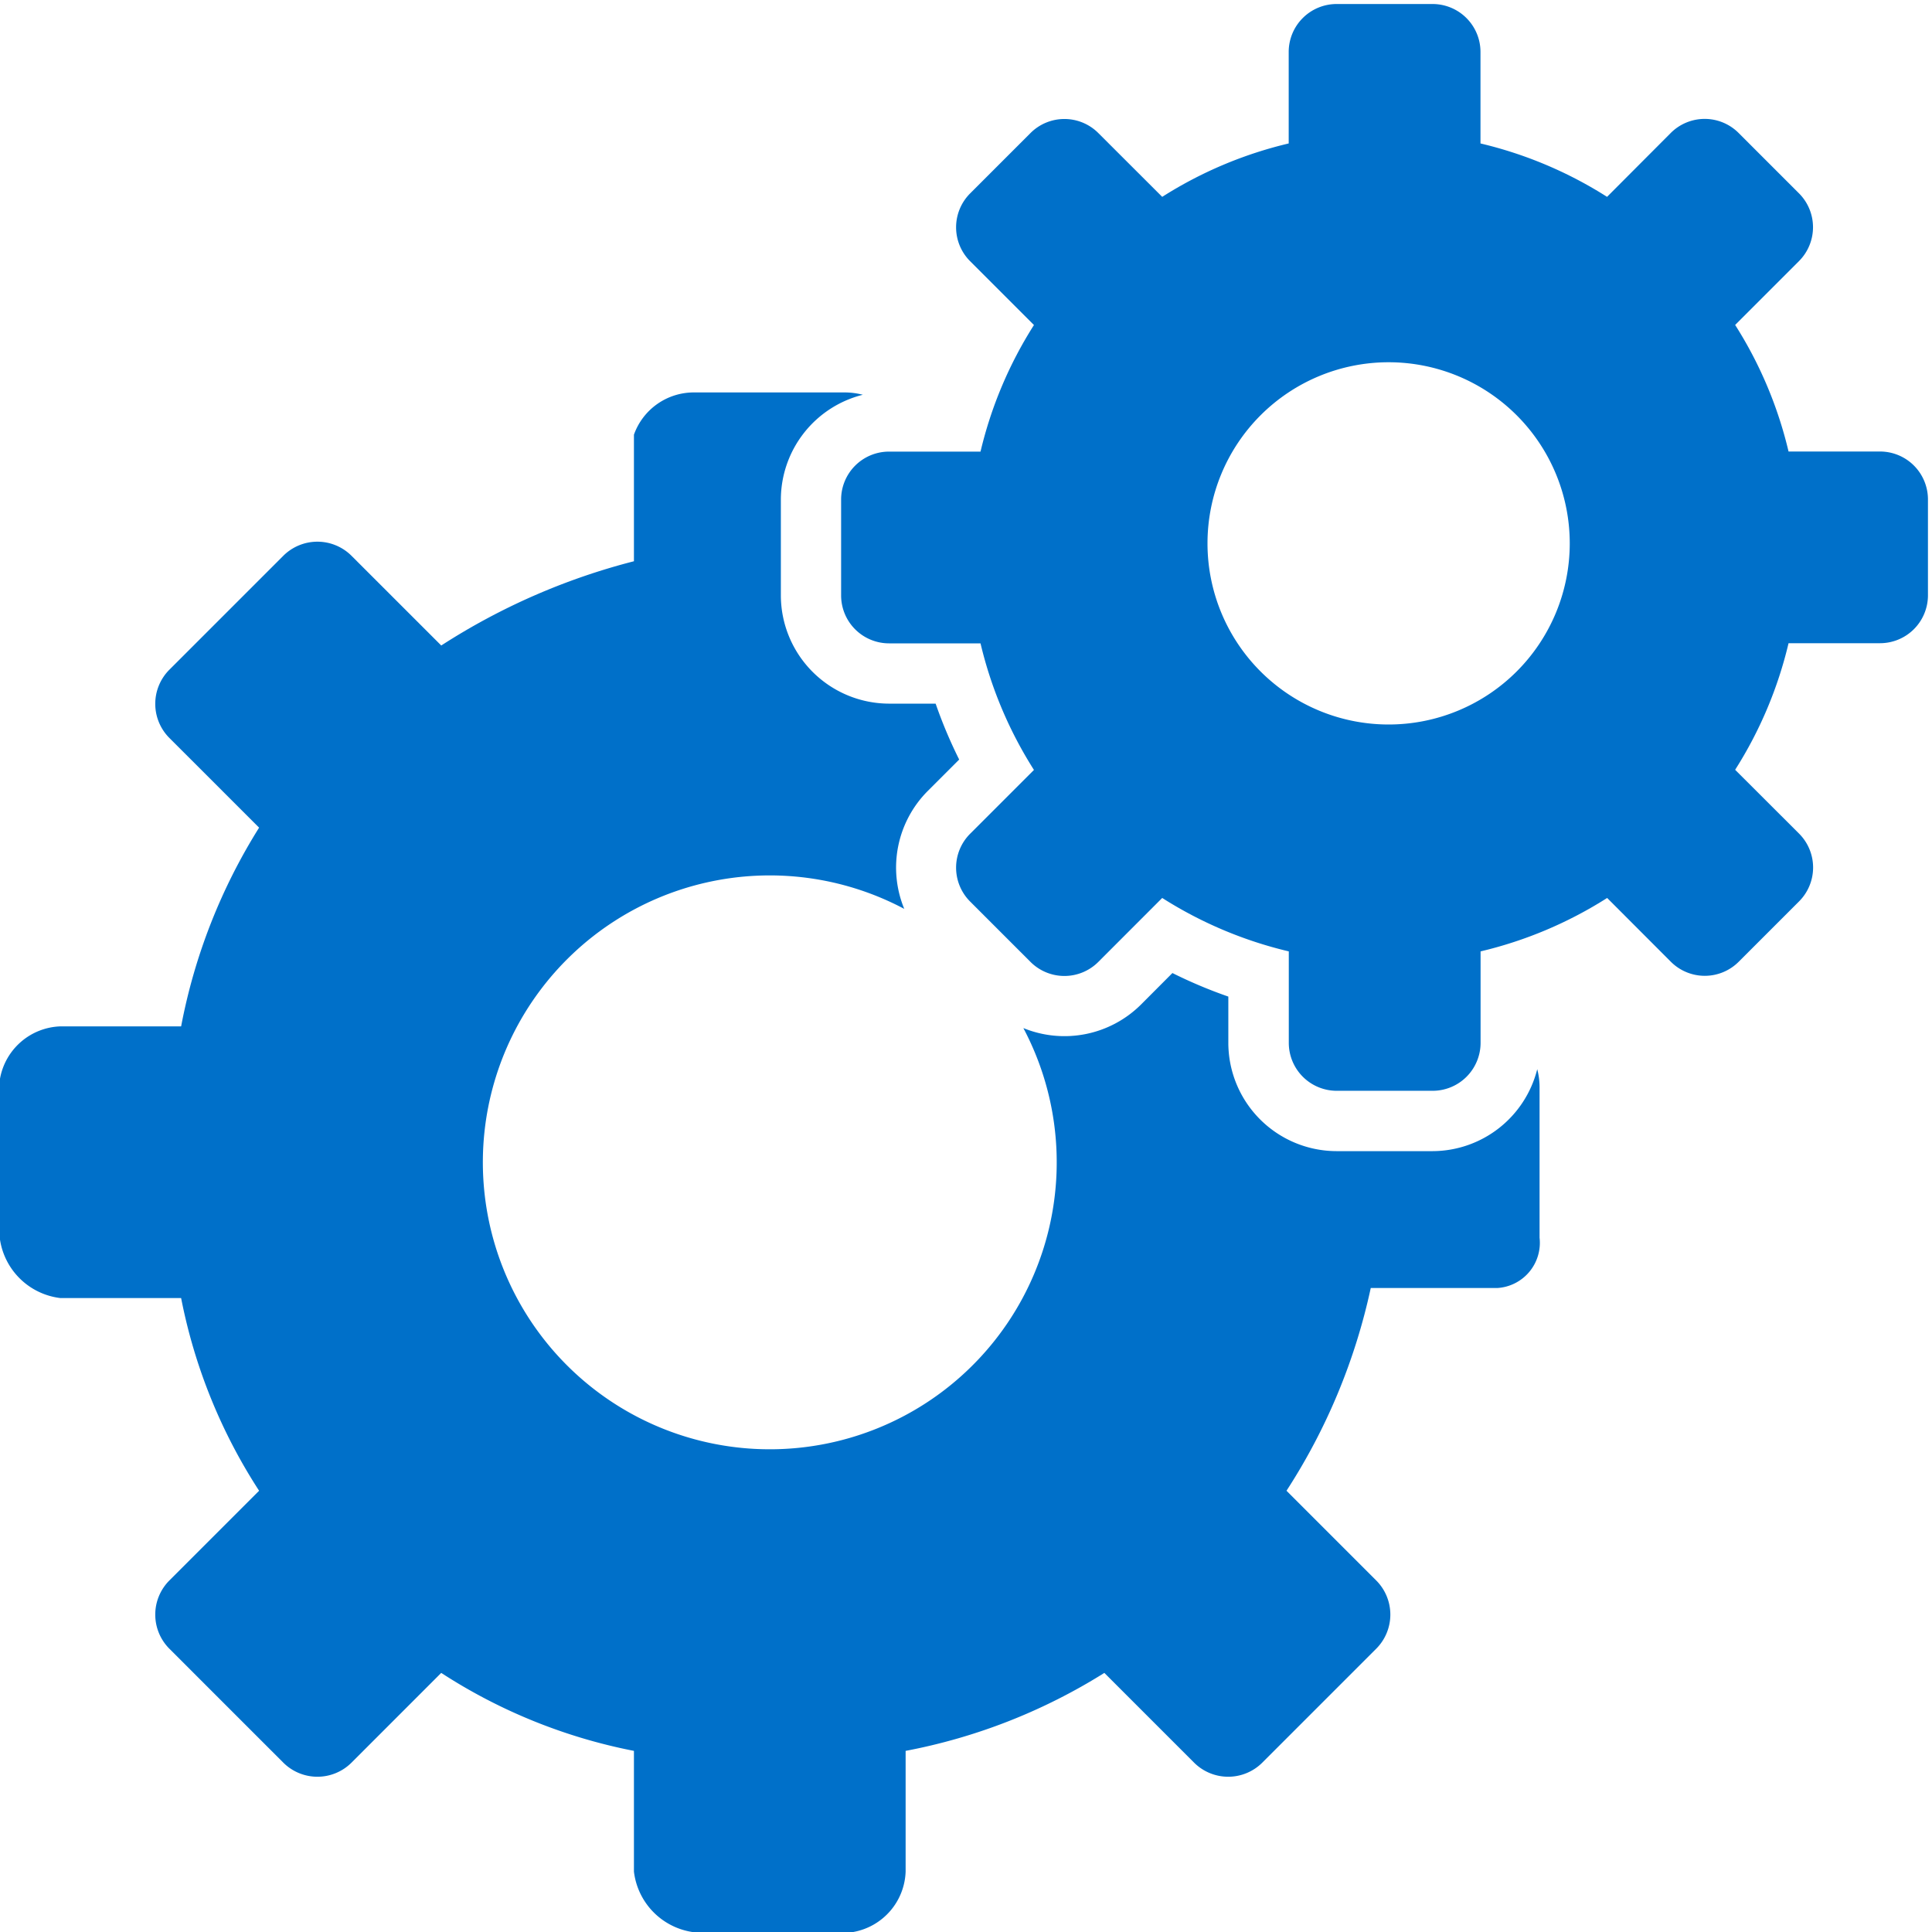
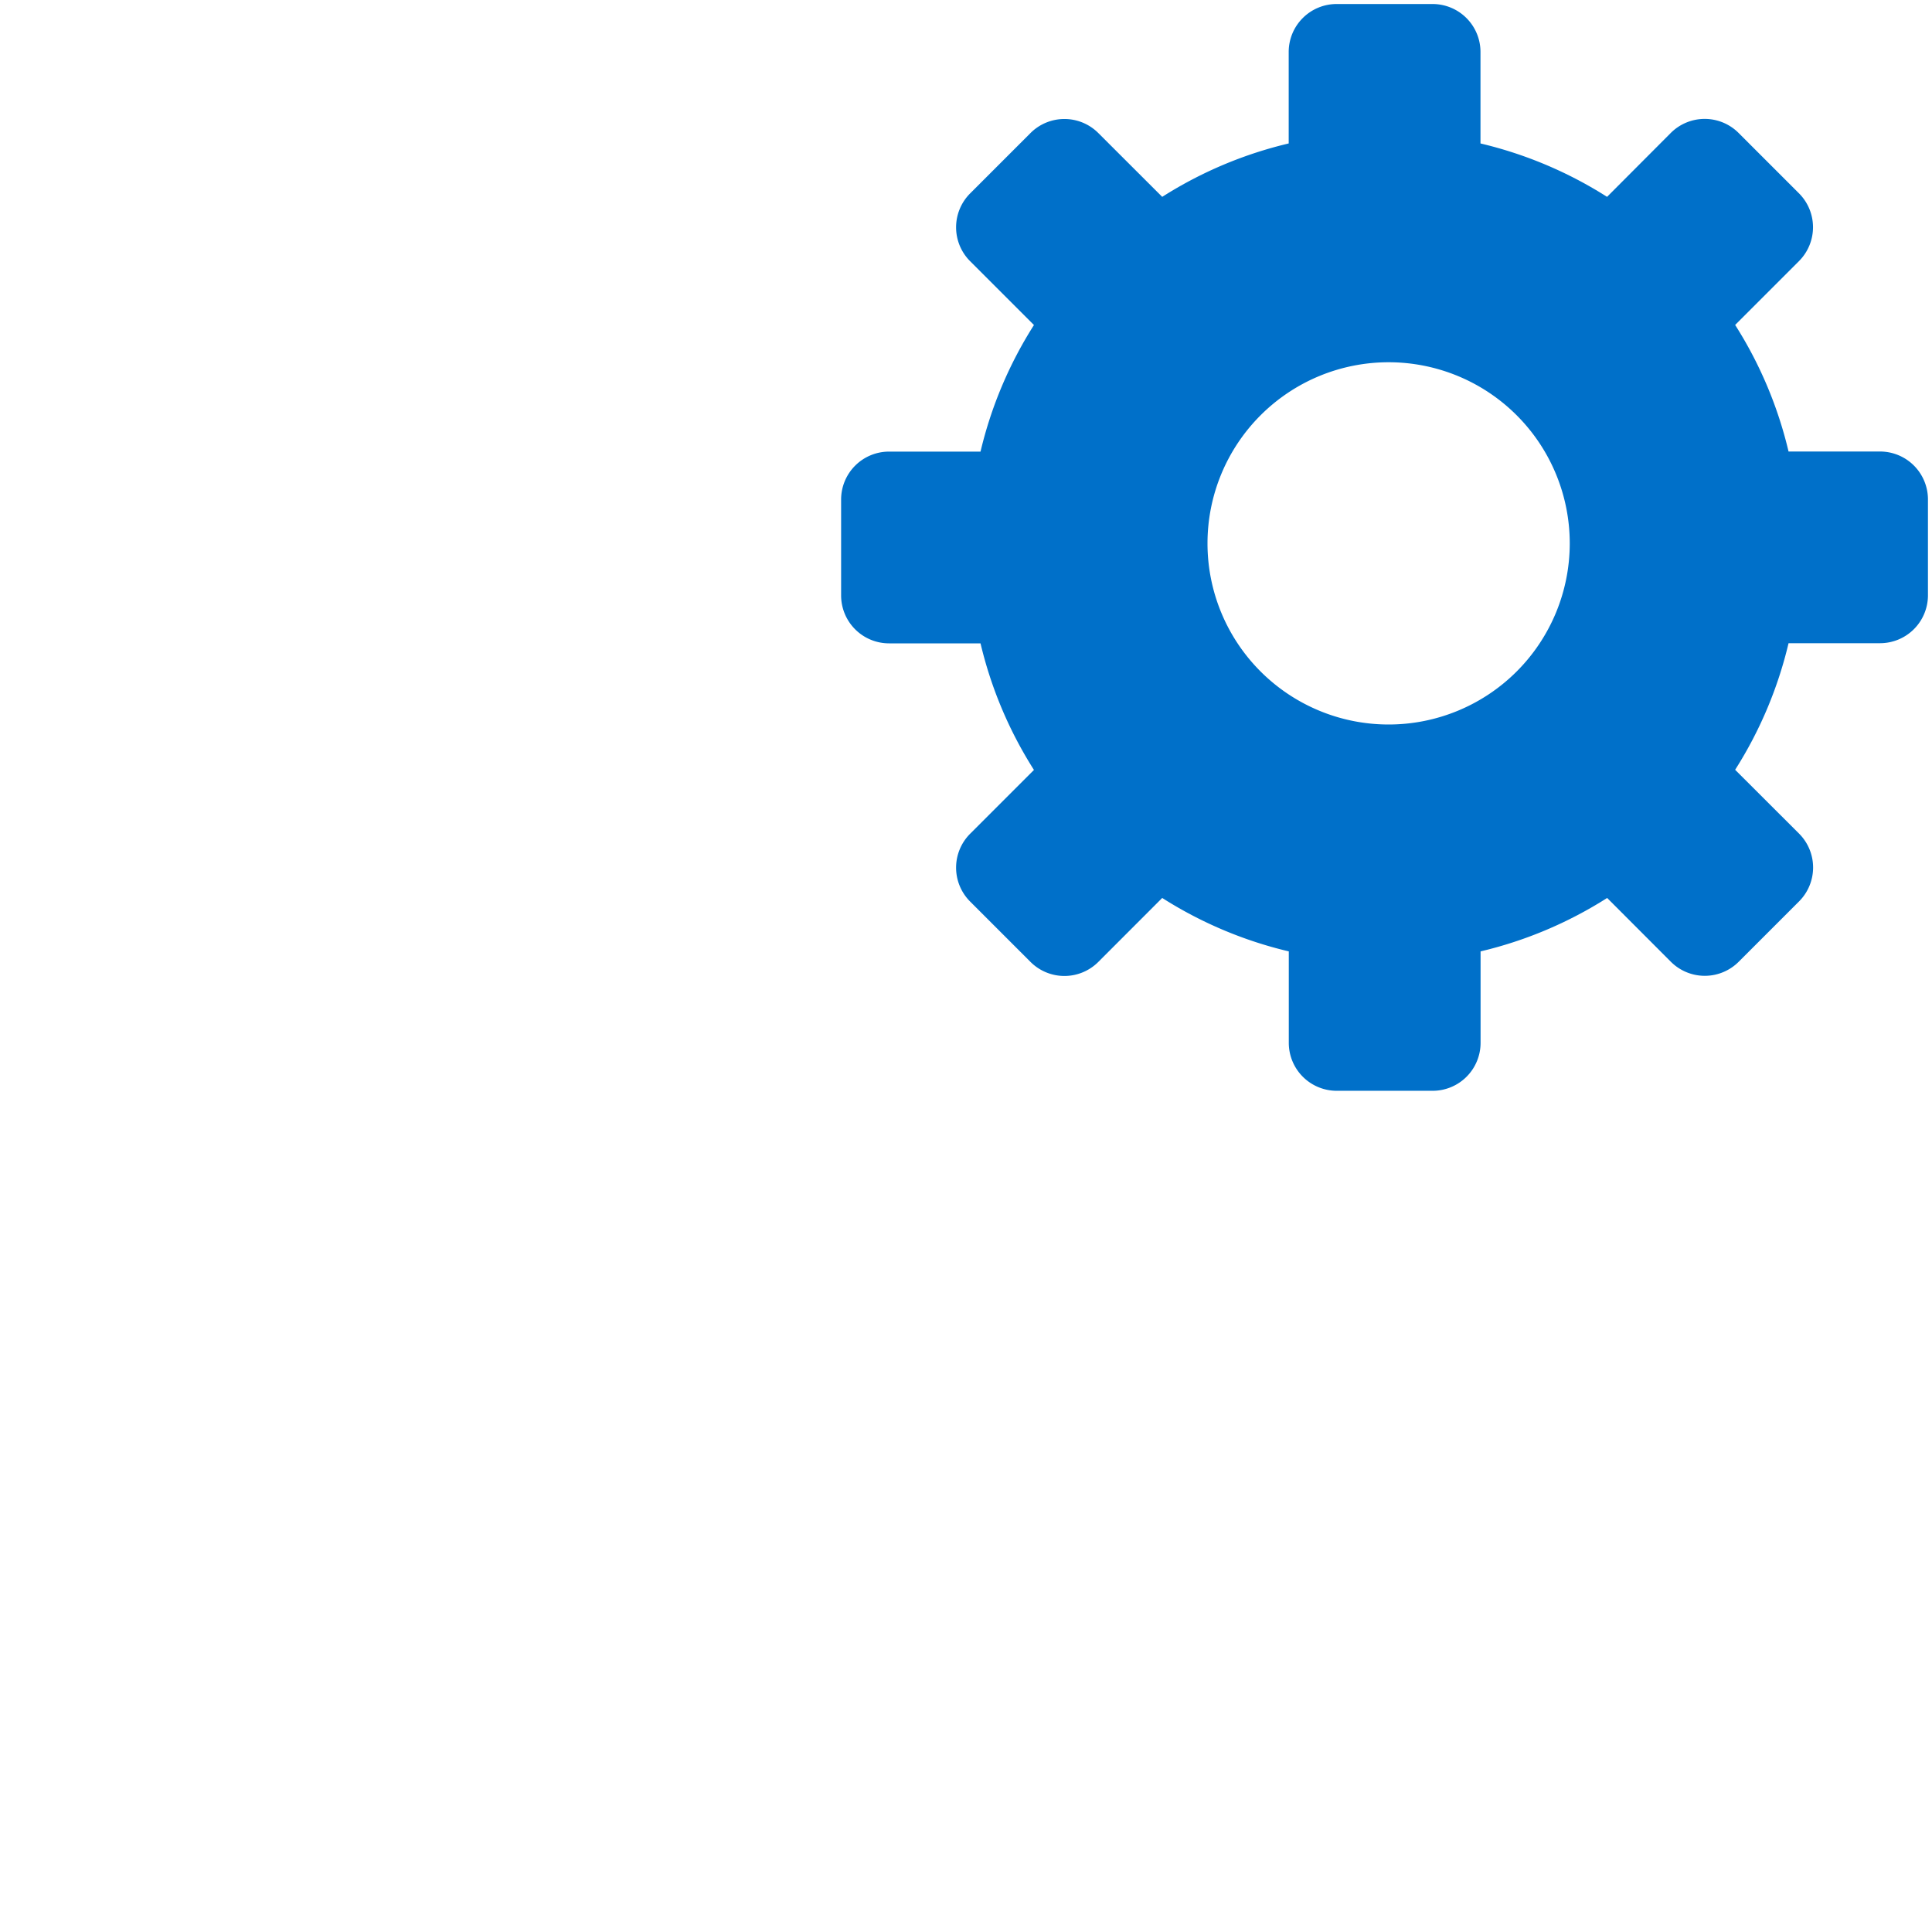
<svg xmlns="http://www.w3.org/2000/svg" viewBox="0 0 64 64" aria-labelledby="title" aria-describedby="desc" role="img">
  <title>Config</title>
  <desc>A solid styled icon from Orion Icon Library.</desc>
  <path data-name="layer2" d="M62.278 14.957h-3.03a13.673 13.673 0 0 0-1.769-4.193l2.114-2.114a1.588 1.588 0 0 0 0-2.246l-2-2a1.588 1.588 0 0 0-2.246 0l-2.111 2.117a13.669 13.669 0 0 0-4.193-1.769v-3.03A1.588 1.588 0 0 0 47.455.133h-3.177a1.588 1.588 0 0 0-1.588 1.589v3.03a13.668 13.668 0 0 0-4.19 1.769l-2.117-2.114a1.588 1.588 0 0 0-2.246 0l-2 2a1.588 1.588 0 0 0 0 2.246l2.114 2.114a13.673 13.673 0 0 0-1.77 4.193h-3.03a1.588 1.588 0 0 0-1.588 1.588v3.176a1.588 1.588 0 0 0 1.588 1.588h3.03a13.671 13.671 0 0 0 1.77 4.193l-2.114 2.114a1.588 1.588 0 0 0 0 2.246l2 2a1.588 1.588 0 0 0 2.246 0l2.117-2.119a13.671 13.671 0 0 0 4.193 1.77v3.03a1.588 1.588 0 0 0 1.588 1.588h3.177a1.588 1.588 0 0 0 1.588-1.588v-3.03a13.671 13.671 0 0 0 4.193-1.77l2.111 2.114a1.588 1.588 0 0 0 2.246 0l2-2a1.588 1.588 0 0 0 0-2.246L57.479 25.5a13.671 13.671 0 0 0 1.769-4.193h3.03a1.588 1.588 0 0 0 1.588-1.588v-3.174a1.588 1.588 0 0 0-1.588-1.588zM46 24a6 6 0 1 1 6-6 6 6 0 0 1-6 6z" fill="#0070c9" />
-   <path data-name="layer1" d="M47.455 38.133h-3.177a3.592 3.592 0 0 1-3.588-3.588v-1.532a15.628 15.628 0 0 1-1.852-.78L37.8 33.274a3.594 3.594 0 0 1-3.9.782 9.505 9.505 0 1 1-3.945-3.948 3.592 3.592 0 0 1 .778-3.906l1.041-1.041a15.628 15.628 0 0 1-.78-1.852h-1.539a3.592 3.592 0 0 1-3.588-3.588v-3.176a3.586 3.586 0 0 1 2.715-3.468A2.419 2.419 0 0 0 28 13h-5a2.106 2.106 0 0 0-2 1.4v4.192a21.673 21.673 0 0 0-6.383 2.791l-2.971-2.97a1.6 1.6 0 0 0-2.263 0l-3.771 3.771a1.6 1.6 0 0 0 0 2.263l2.971 2.97A19.077 19.077 0 0 0 6 34H2a2.106 2.106 0 0 0-2 1.733v5.333A2.3 2.3 0 0 0 2 43h4a18.078 18.078 0 0 0 2.583 6.383l-2.971 2.971a1.6 1.6 0 0 0 0 2.263l3.771 3.771a1.6 1.6 0 0 0 2.263 0l2.97-2.971A18.078 18.078 0 0 0 21 58v4a2.3 2.3 0 0 0 1.933 2h5.333A2.106 2.106 0 0 0 30 62v-4a19.077 19.077 0 0 0 6.583-2.583l2.971 2.971a1.6 1.6 0 0 0 2.263 0l3.771-3.771a1.6 1.6 0 0 0 0-2.263l-2.971-2.971a20.133 20.133 0 0 0 2.791-6.716H49.6A1.5 1.5 0 0 0 51 41v-5a2.419 2.419 0 0 0-.077-.582 3.586 3.586 0 0 1-3.468 2.715z" fill="#0070c9" />
</svg>